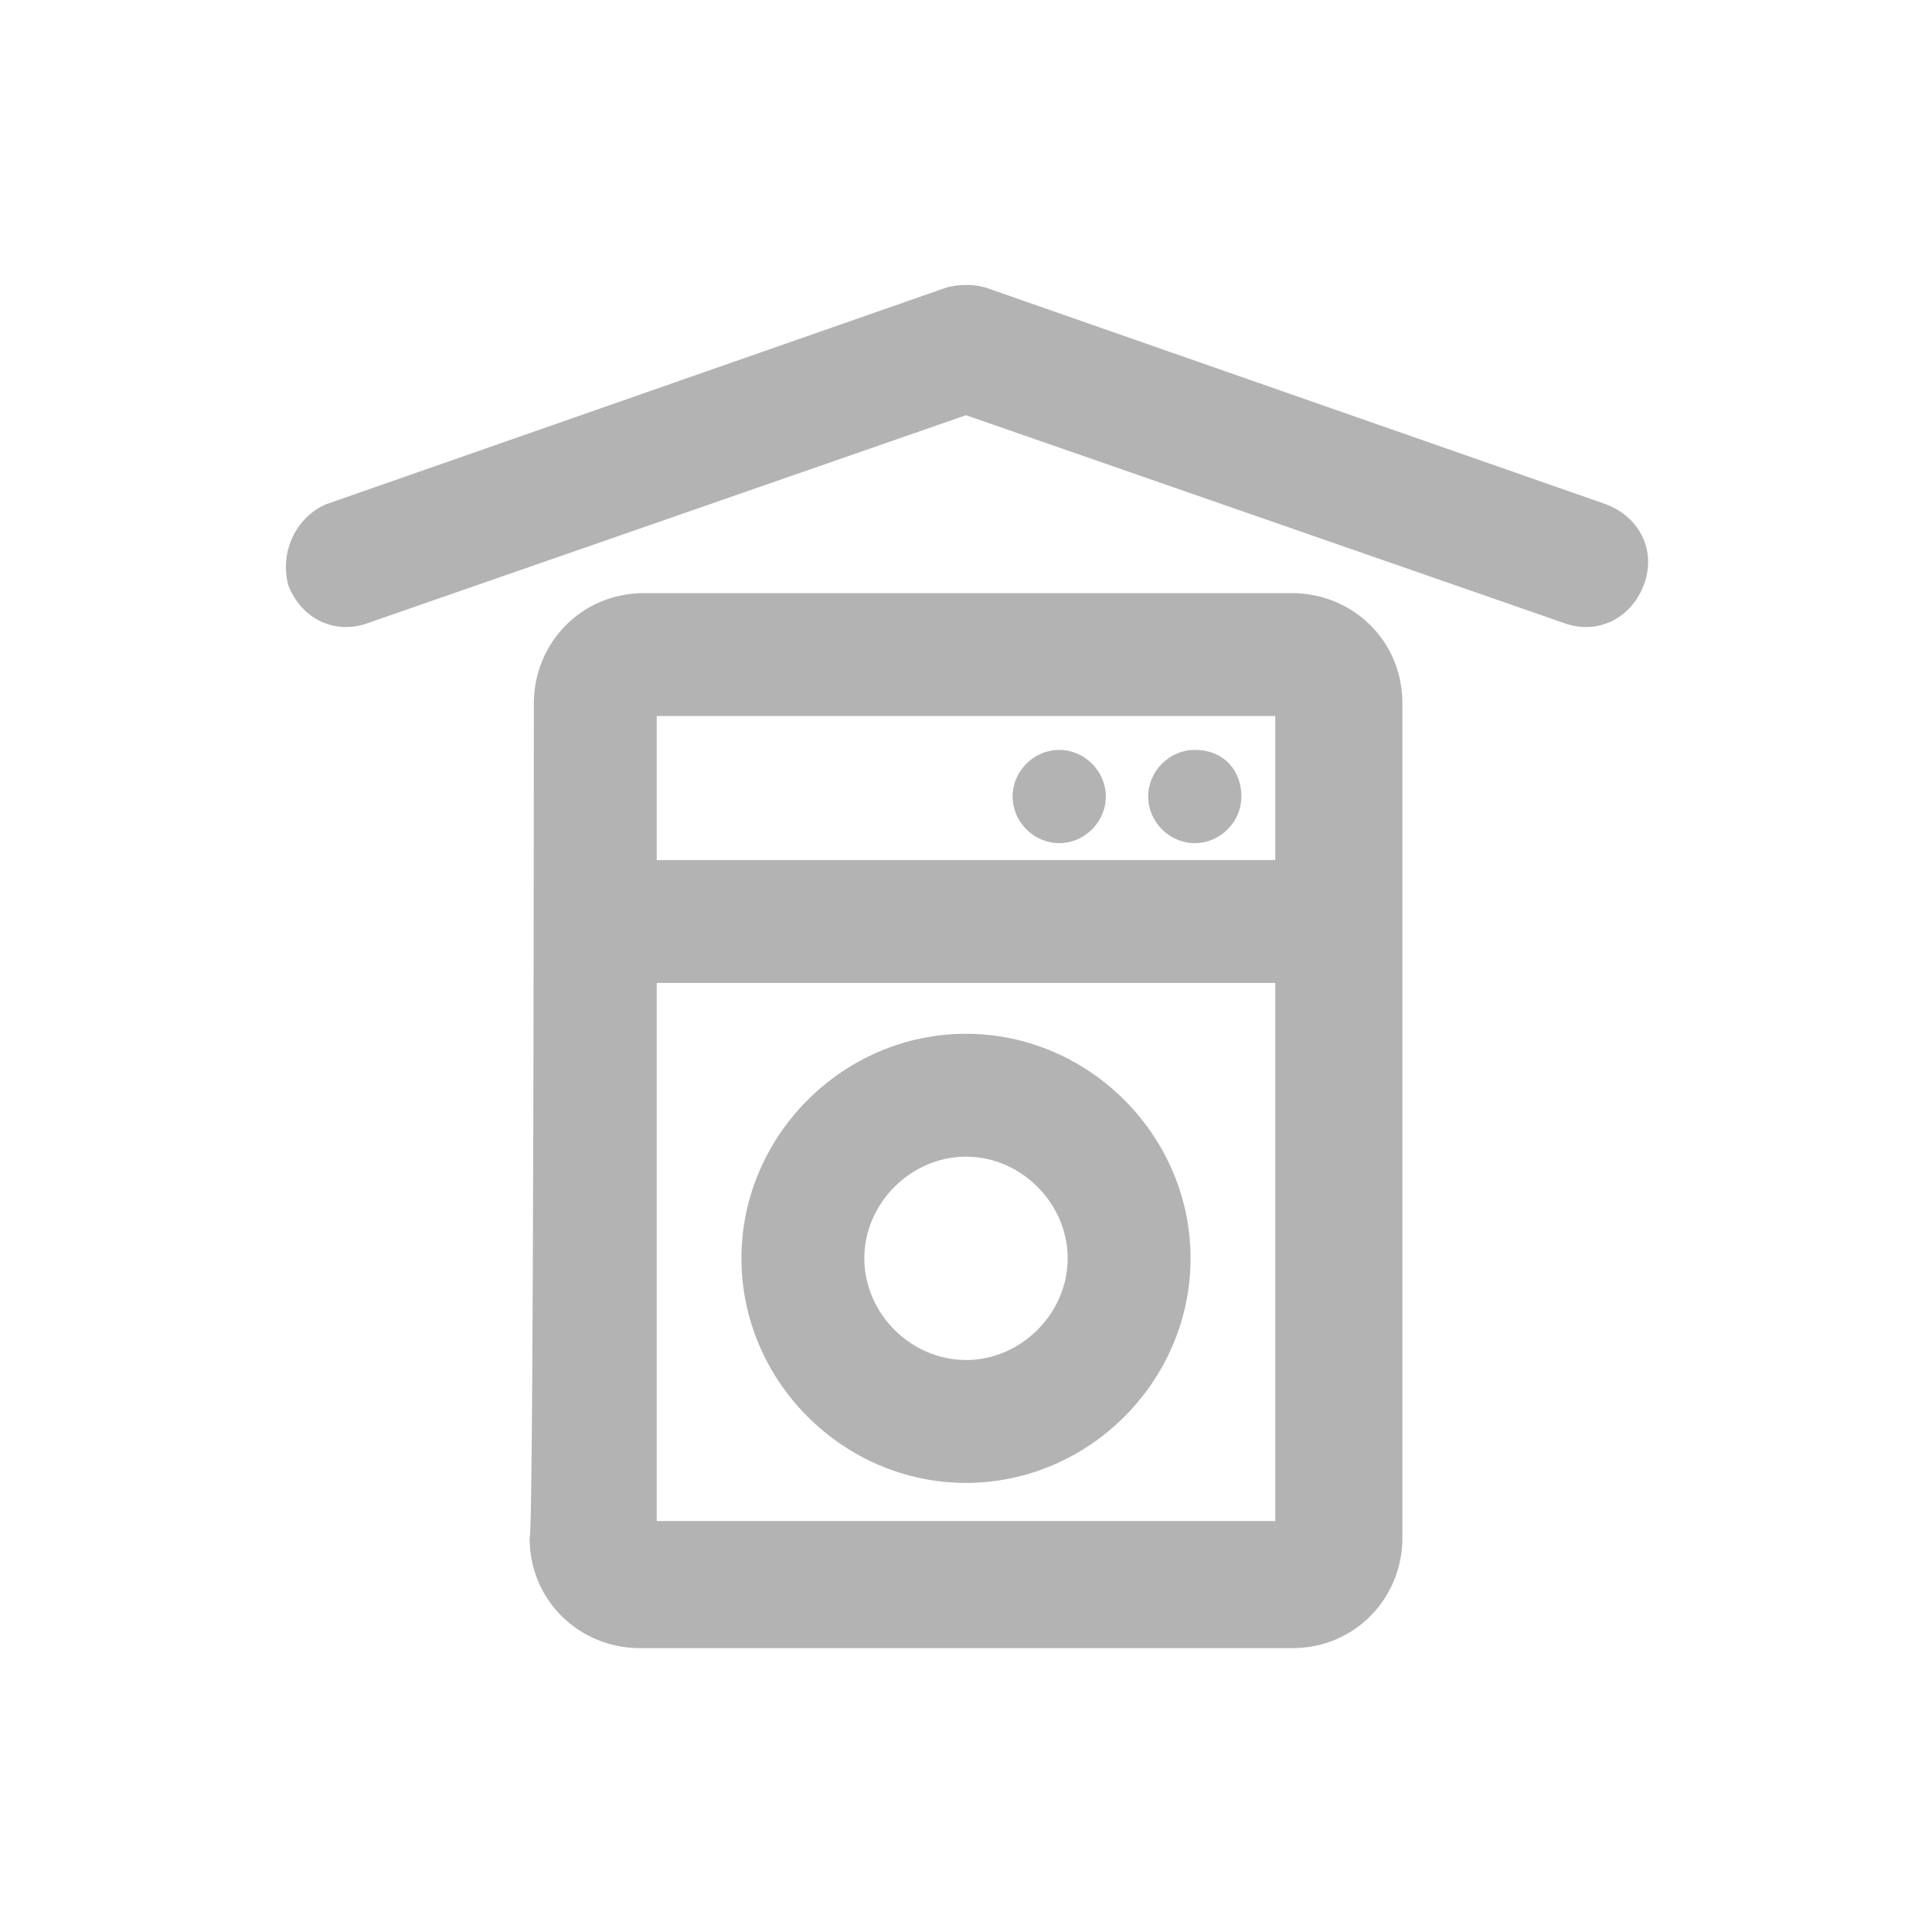
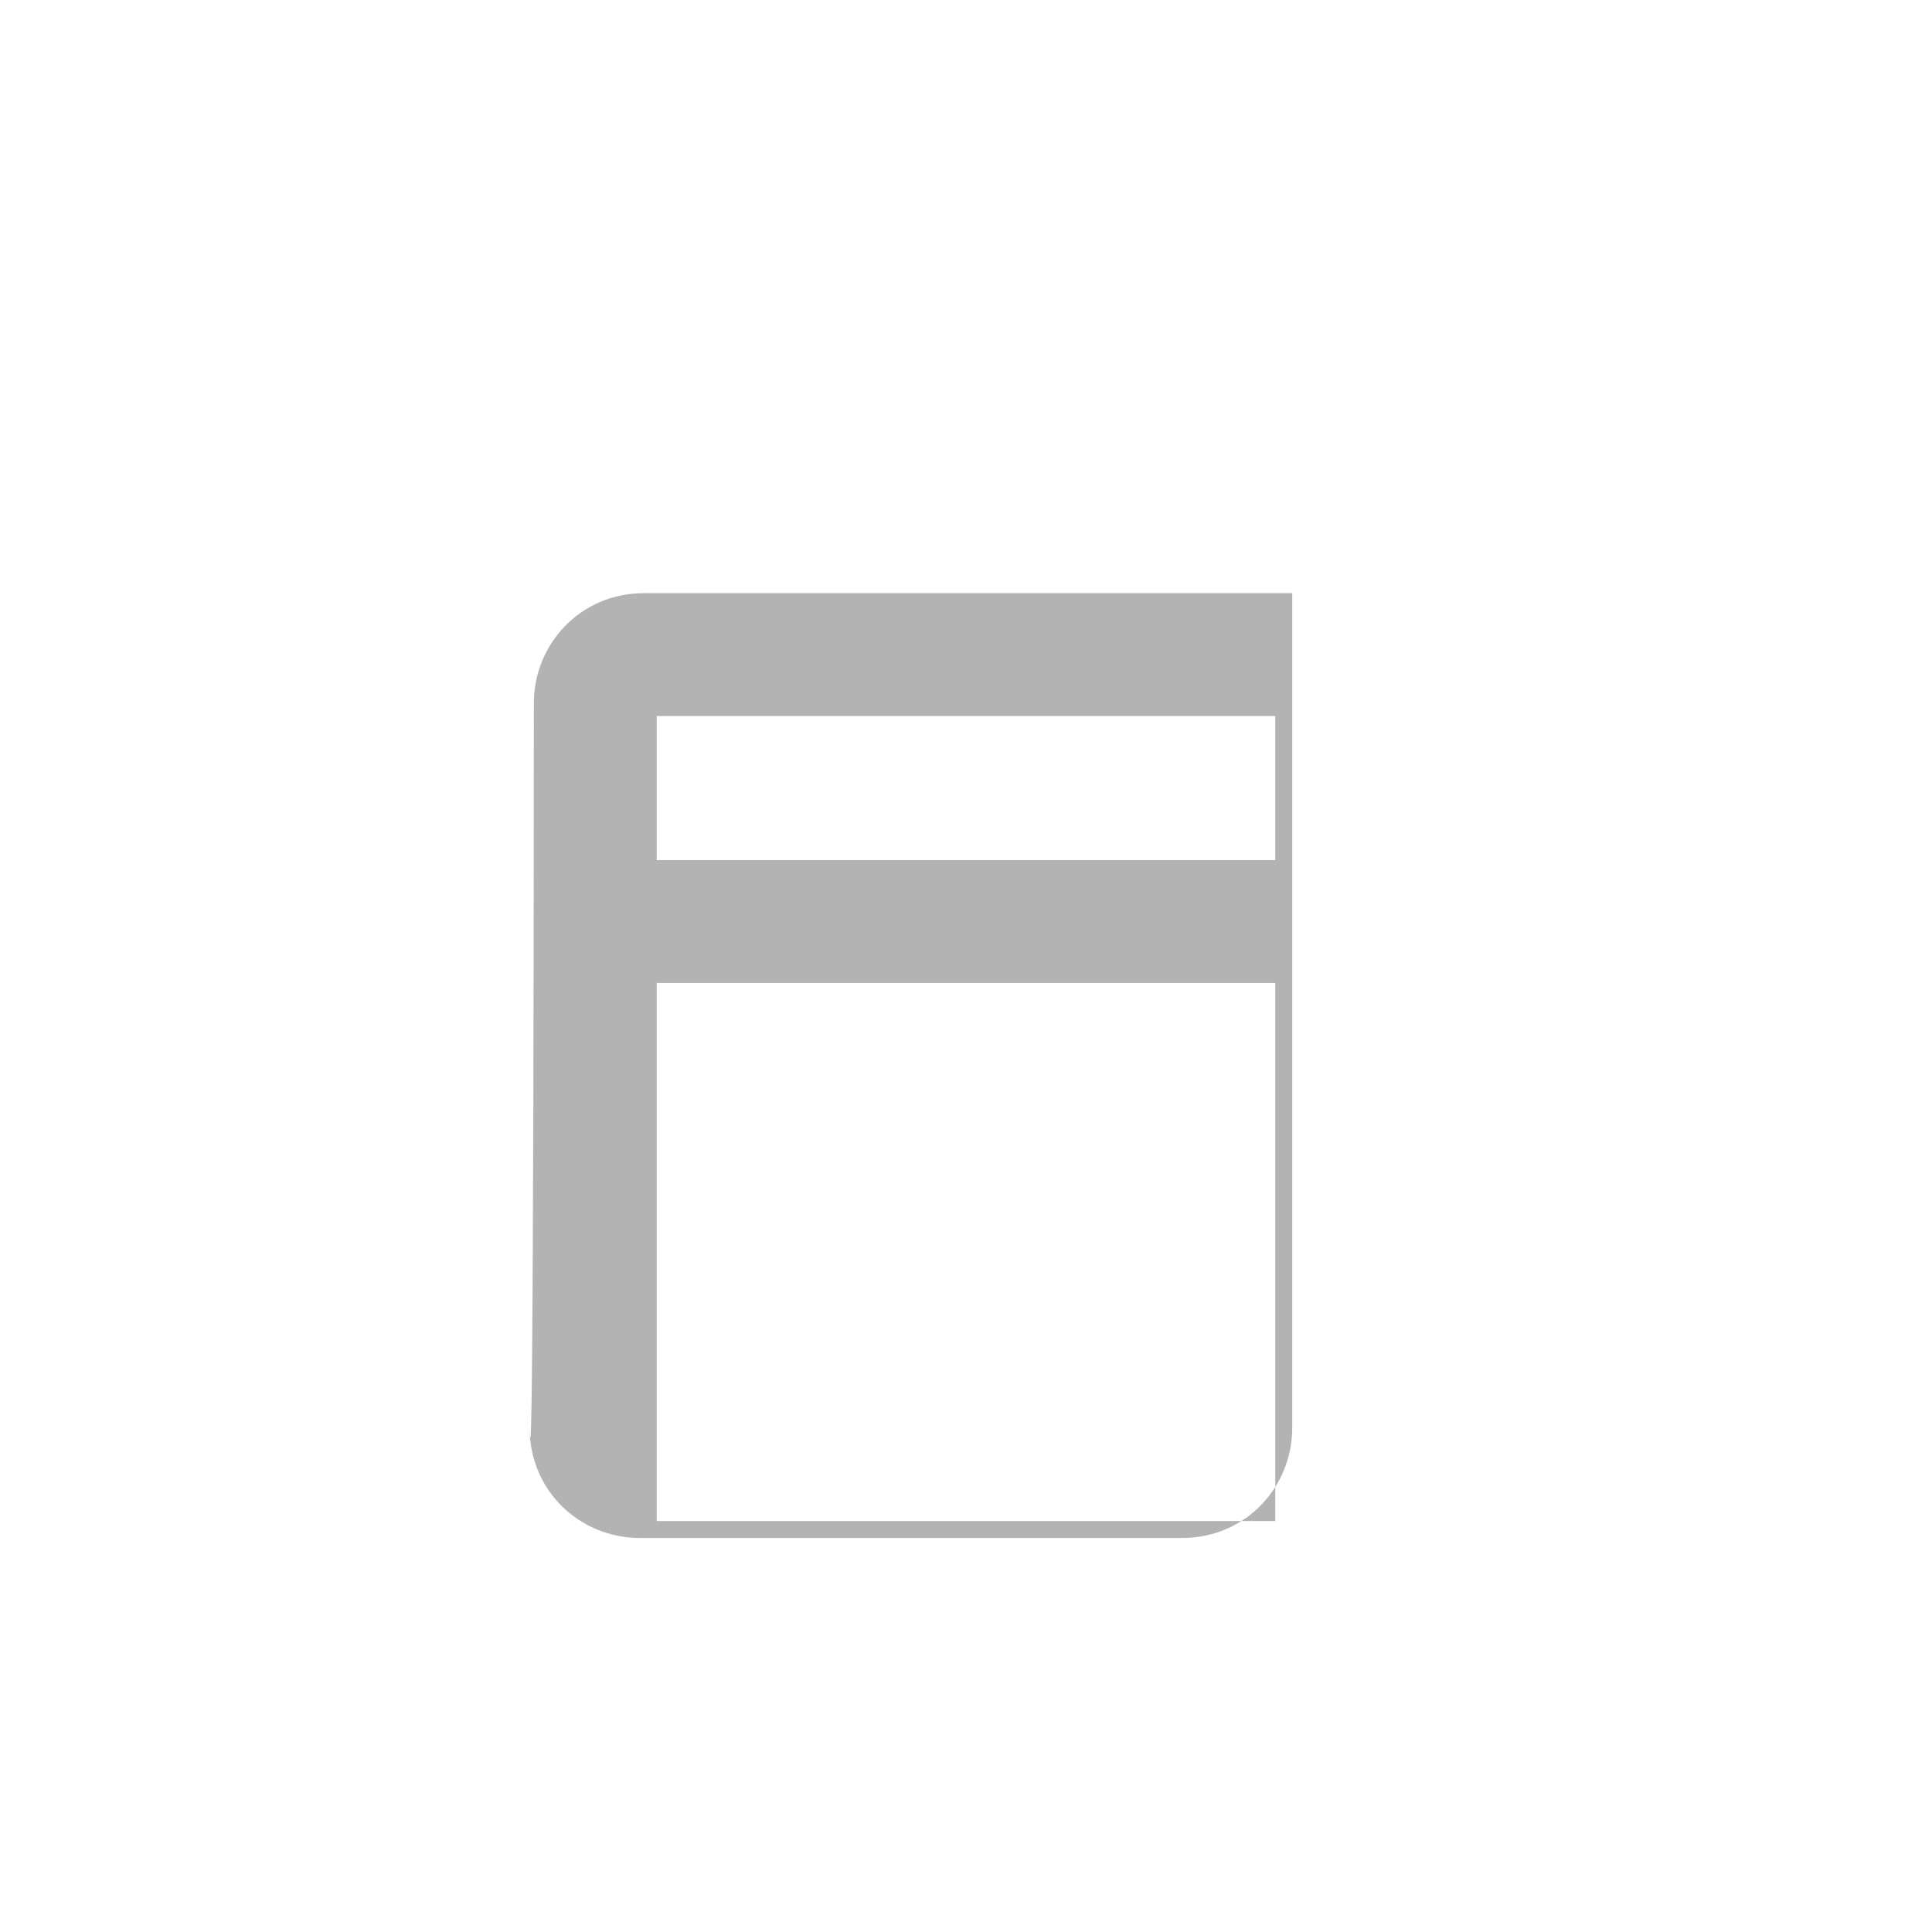
<svg xmlns="http://www.w3.org/2000/svg" version="1.1" id="图层_1" x="0px" y="0px" viewBox="0 0 45.6 45.6" style="enable-background:new 0 0 45.6 45.6;" xml:space="preserve">
  <style type="text/css">
	.st0{fill-rule:evenodd;clip-rule:evenodd;fill:#B3B3B3;}
</style>
  <g id="图层_x0020_1">
    <g id="_2221674741136">
-       <path class="st0" d="M23.3,6.8c-0.3-0.1-0.7-0.1-1,0L7.7,11.9C7,12.2,6.6,13,6.8,13.8c0.3,0.8,1.1,1.2,1.9,0.9l14.1-4.9l14.1,4.9    c0.8,0.3,1.6-0.1,1.9-0.9c0.3-0.8-0.1-1.6-0.9-1.9C37.9,11.9,23.3,6.8,23.3,6.8z M25,19.9c0.6,0,1.1-0.5,1.1-1.1    c0-0.6-0.5-1.1-1.1-1.1c-0.6,0-1.1,0.5-1.1,1.1C23.9,19.4,24.4,19.9,25,19.9z M29.3,18.8c0,0.6-0.5,1.1-1.1,1.1    c-0.6,0-1.1-0.5-1.1-1.1c0-0.6,0.5-1.1,1.1-1.1C28.9,17.7,29.3,18.2,29.3,18.8z M17.5,29.7c0-2.9,2.4-5.3,5.3-5.3    c2.9,0,5.3,2.4,5.3,5.3c0,2.9-2.4,5.3-5.3,5.3C19.9,35,17.5,32.6,17.5,29.7z M22.8,27.3c-1.3,0-2.4,1.1-2.4,2.4    c0,1.3,1.1,2.4,2.4,2.4c1.3,0,2.4-1.1,2.4-2.4C25.2,28.4,24.1,27.3,22.8,27.3z" />
-       <path class="st0" d="M12.6,16.6c0-1.4,1.1-2.6,2.6-2.6h15.3c1.4,0,2.6,1.1,2.6,2.6v19.7c0,1.4-1.1,2.6-2.6,2.6H15.1    c-1.4,0-2.6-1.1-2.6-2.6C12.6,36.3,12.6,16.6,12.6,16.6z M15.5,20.3h14.6v-3.4H15.5V20.3z M30.1,23.2H15.5v12.7h14.6V23.2    L30.1,23.2z" />
+       <path class="st0" d="M12.6,16.6c0-1.4,1.1-2.6,2.6-2.6h15.3v19.7c0,1.4-1.1,2.6-2.6,2.6H15.1    c-1.4,0-2.6-1.1-2.6-2.6C12.6,36.3,12.6,16.6,12.6,16.6z M15.5,20.3h14.6v-3.4H15.5V20.3z M30.1,23.2H15.5v12.7h14.6V23.2    L30.1,23.2z" />
    </g>
  </g>
</svg>